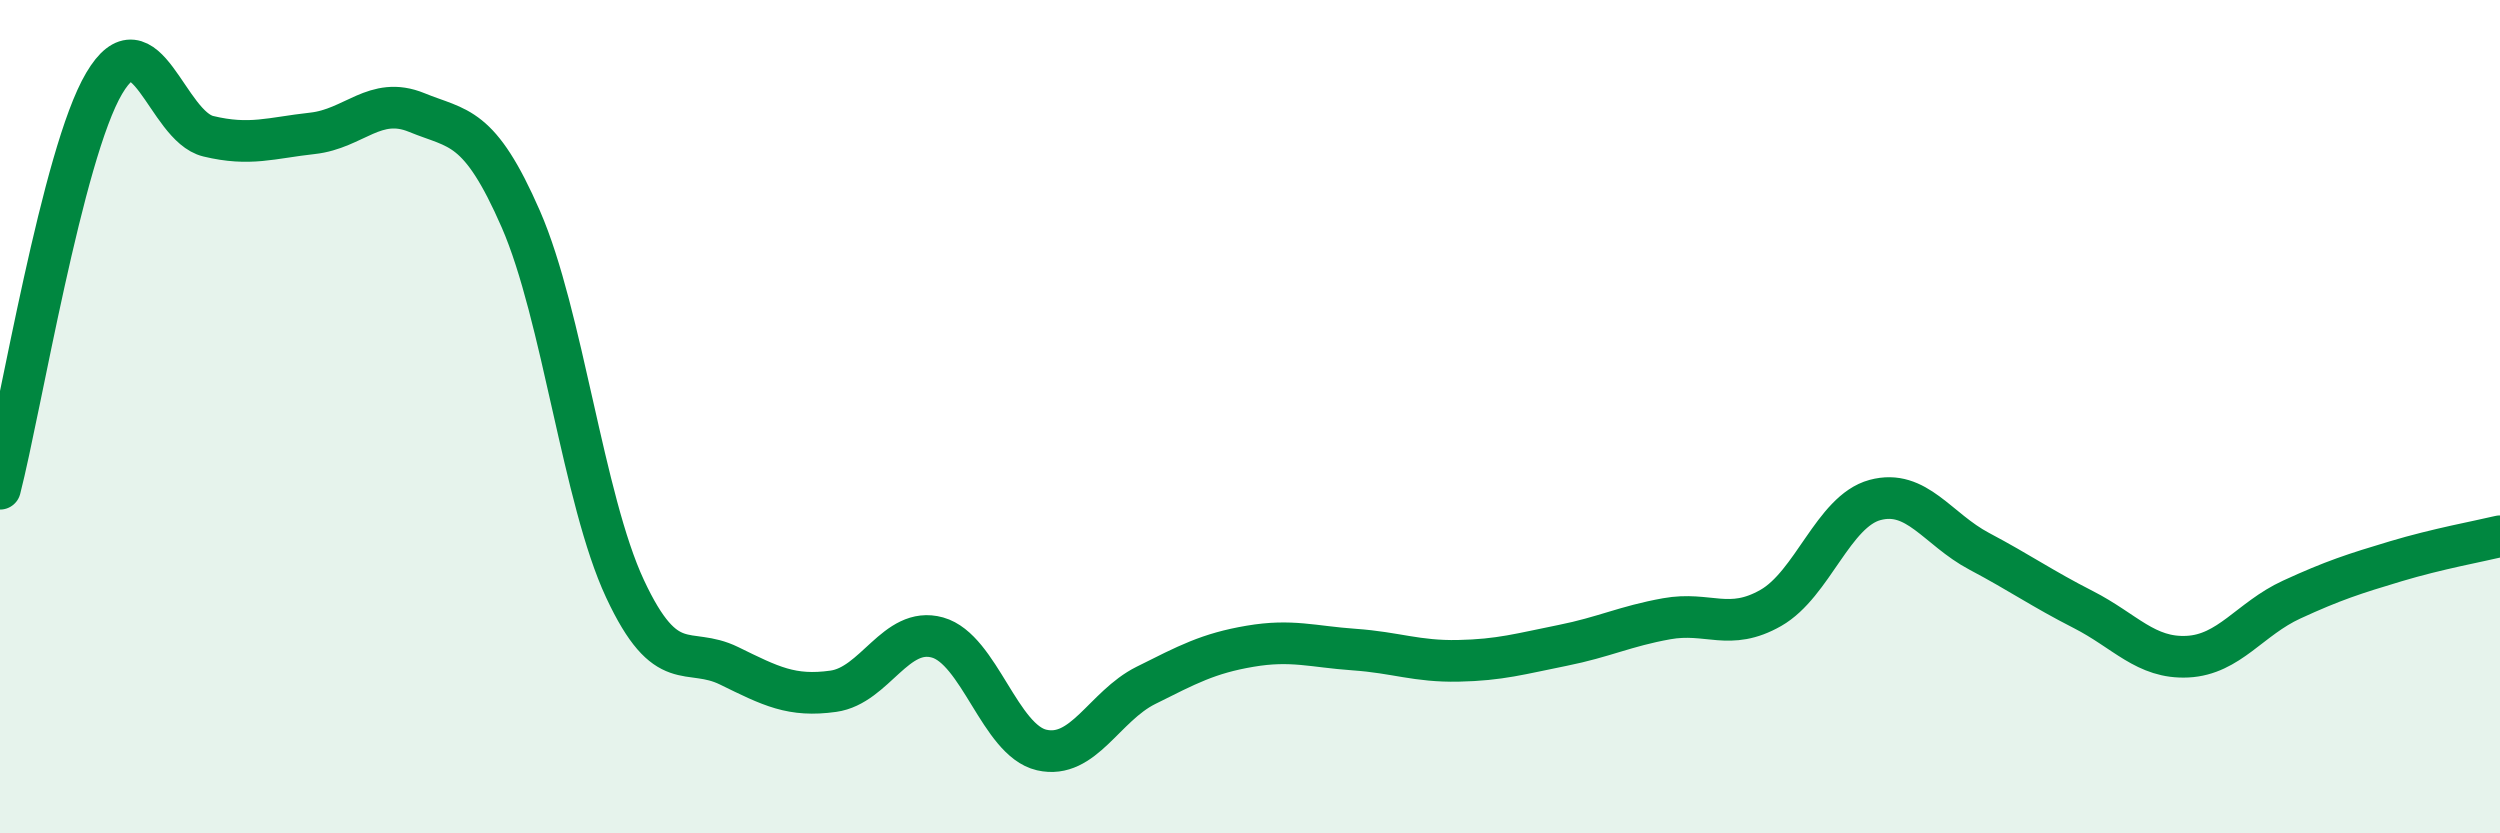
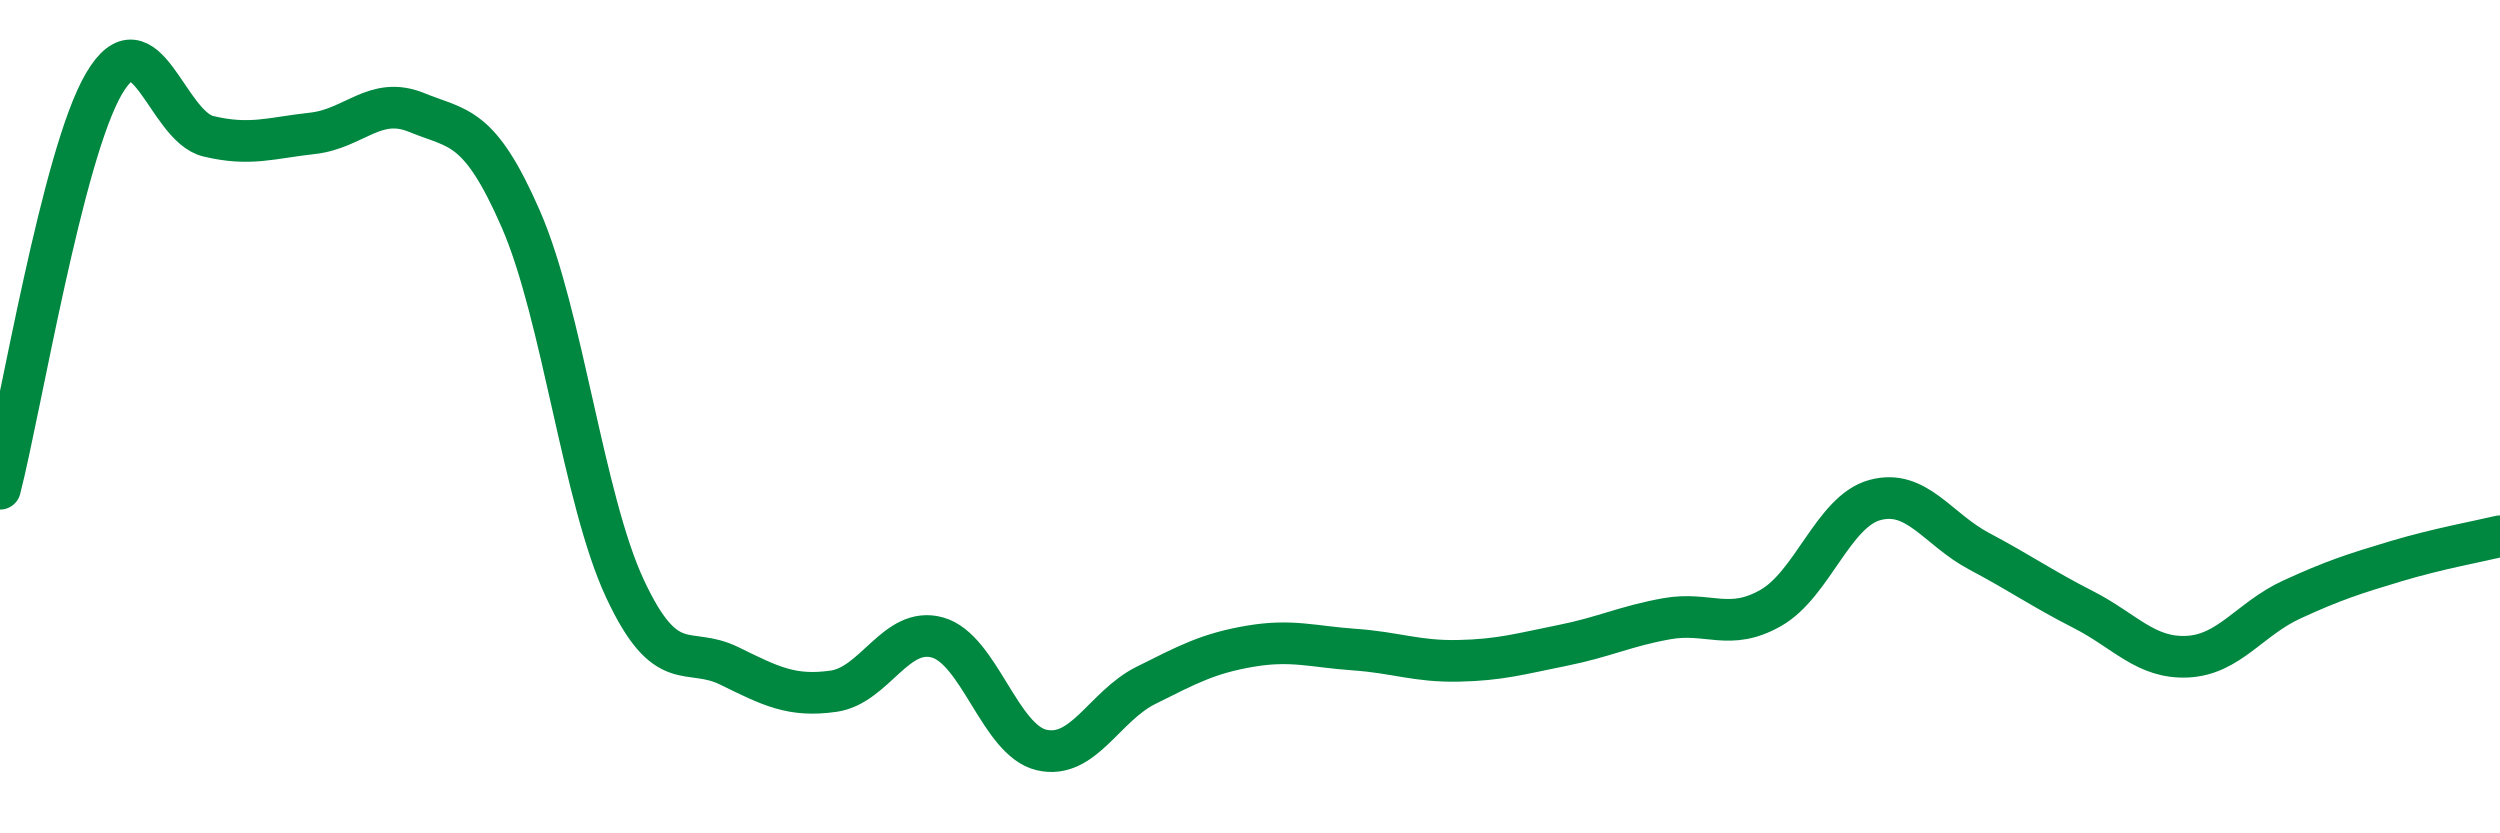
<svg xmlns="http://www.w3.org/2000/svg" width="60" height="20" viewBox="0 0 60 20">
-   <path d="M 0,11.73 C 0.5,9.78 1.5,3.69 2.5,2 C 3.5,0.31 4,3.03 5,3.27 C 6,3.51 6.5,3.31 7.5,3.2 C 8.5,3.09 9,2.29 10,2.7 C 11,3.11 11.5,2.97 12.5,5.26 C 13.5,7.55 14,11.99 15,14.13 C 16,16.27 16.5,15.49 17.5,15.98 C 18.5,16.47 19,16.73 20,16.59 C 21,16.45 21.5,15.02 22.5,15.3 C 23.5,15.58 24,17.77 25,18 C 26,18.23 26.5,16.95 27.5,16.45 C 28.5,15.95 29,15.68 30,15.51 C 31,15.34 31.5,15.52 32.5,15.59 C 33.5,15.66 34,15.88 35,15.86 C 36,15.84 36.5,15.69 37.5,15.49 C 38.5,15.29 39,15.03 40,14.85 C 41,14.67 41.5,15.16 42.5,14.59 C 43.5,14.02 44,12.27 45,12 C 46,11.73 46.5,12.7 47.5,13.23 C 48.5,13.76 49,14.12 50,14.63 C 51,15.14 51.5,15.81 52.5,15.76 C 53.5,15.71 54,14.85 55,14.39 C 56,13.93 56.5,13.77 57.5,13.47 C 58.5,13.17 59.5,12.99 60,12.87L60 20L0 20Z" fill="#008740" opacity="0.1" stroke-linecap="round" stroke-linejoin="round" />
  <path d="M 0,11.73 C 0.5,9.78 1.5,3.69 2.5,2 C 3.5,0.31 4,3.03 5,3.27 C 6,3.51 6.5,3.31 7.5,3.2 C 8.5,3.09 9,2.29 10,2.7 C 11,3.11 11.5,2.97 12.5,5.26 C 13.5,7.55 14,11.99 15,14.13 C 16,16.27 16.5,15.49 17.5,15.98 C 18.5,16.47 19,16.73 20,16.59 C 21,16.45 21.5,15.02 22.5,15.3 C 23.5,15.58 24,17.77 25,18 C 26,18.23 26.5,16.95 27.5,16.45 C 28.5,15.95 29,15.68 30,15.51 C 31,15.34 31.5,15.52 32.5,15.59 C 33.5,15.66 34,15.88 35,15.86 C 36,15.84 36.5,15.69 37.5,15.49 C 38.5,15.29 39,15.03 40,14.85 C 41,14.67 41.5,15.16 42.5,14.59 C 43.5,14.02 44,12.27 45,12 C 46,11.73 46.5,12.7 47.5,13.23 C 48.5,13.76 49,14.12 50,14.63 C 51,15.14 51.5,15.81 52.5,15.76 C 53.5,15.71 54,14.85 55,14.39 C 56,13.93 56.5,13.77 57.5,13.47 C 58.5,13.17 59.5,12.99 60,12.87" stroke="#008740" stroke-width="1" fill="none" stroke-linecap="round" stroke-linejoin="round" />
</svg>